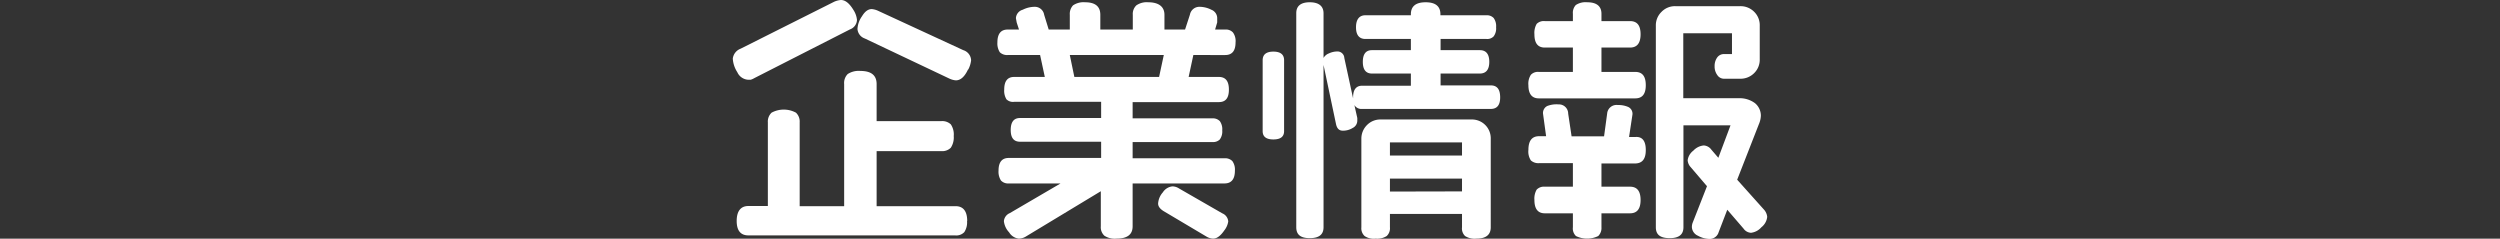
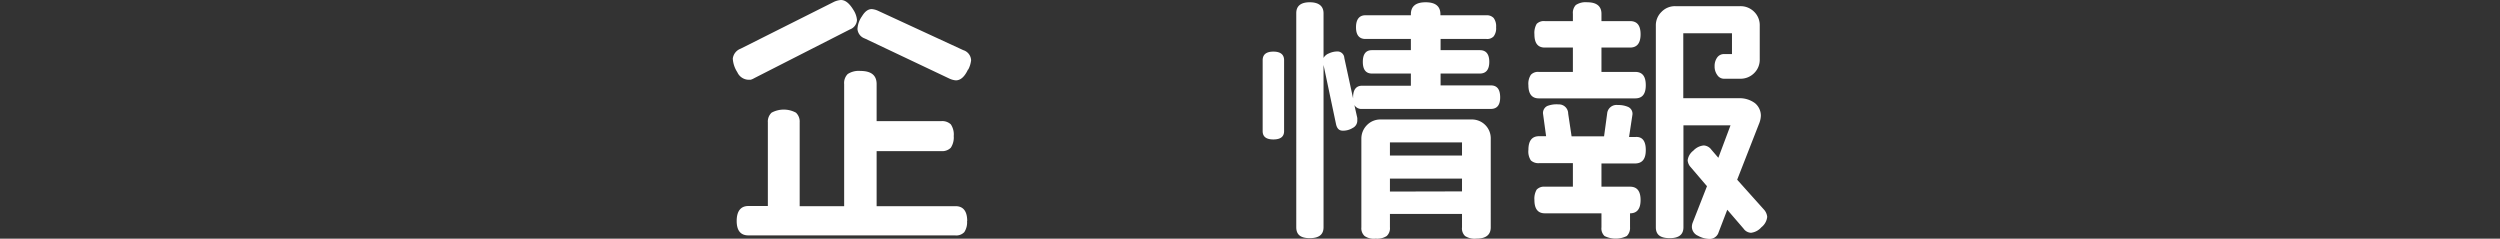
<svg xmlns="http://www.w3.org/2000/svg" viewBox="0 0 154 14.7">
  <rect x="0" y="0" width="154" height="14.7" fill="#333333" stroke="none" />
  <defs>
    <style>.cls-1{fill:#fff;}.cls-2{fill:none;}</style>
  </defs>
  <g id="レイヤー_2" data-name="レイヤー 2">
    <g id="レイヤー_1-2" data-name="レイヤー 1">
      <path class="cls-1" d="M52.57.61a1.36,1.36,0,0,1,.22.62.65.65,0,0,1-.43.58l-5.89,3a1.07,1.07,0,0,1-.22.1l-.19,0a.78.78,0,0,1-.64-.46,1.73,1.73,0,0,1-.28-.84A.75.75,0,0,1,45.62,3L51.38.11A1.24,1.24,0,0,1,51.8,0C52.07,0,52.32.2,52.57.61Zm7,13a1.09,1.09,0,0,1-.17.69.68.68,0,0,1-.57.2H46.1c-.48,0-.72-.3-.72-.89s.24-.92.72-.92h1.2V7.54a.75.75,0,0,1,.23-.6,1.58,1.58,0,0,1,1.5,0,.75.75,0,0,1,.23.6V12.7H52V5.18a.78.78,0,0,1,.22-.62A1.24,1.24,0,0,1,53,4.37c.67,0,1,.27,1,.81V7.46h4a.77.77,0,0,1,.57.2,1.11,1.11,0,0,1,.18.72,1.15,1.15,0,0,1-.18.72.74.74,0,0,1-.57.21H54V12.7h4.86C59.33,12.7,59.58,13,59.58,13.62Zm.06-9.33c-.21.45-.46.67-.75.67a1.15,1.15,0,0,1-.4-.11L53.27,2.37a.67.67,0,0,1-.45-.59A1.49,1.49,0,0,1,53.1,1c.18-.3.38-.44.6-.44a1.15,1.15,0,0,1,.4.11l5.24,2.42a.68.68,0,0,1,.48.62A1.58,1.58,0,0,1,59.64,4.29Z" />
-       <path class="cls-1" d="M76.07,10.51c0,.52-.21.79-.64.79H69.77v2.64c0,.51-.33.76-1,.76a1.16,1.16,0,0,1-.74-.18.71.71,0,0,1-.22-.58V11.78l-4.65,2.81a.86.86,0,0,1-.4.11.81.81,0,0,1-.6-.39,1.18,1.18,0,0,1-.32-.69.59.59,0,0,1,.36-.49l3.13-1.83H62.14a.6.6,0,0,1-.48-.18,1,1,0,0,1-.15-.61q0-.78.63-.78h5.69v-1h-5q-.57,0-.57-.72c0-.49.19-.74.57-.74h5v-1H62.49A.57.57,0,0,1,62,6.12a1,1,0,0,1-.14-.6c0-.52.2-.78.61-.78h1.89l-.29-1.35h-2a.64.64,0,0,1-.48-.17,1,1,0,0,1-.15-.61c0-.52.21-.79.63-.79h.7l-.14-.43-.05-.27A.57.57,0,0,1,63,.6a1.64,1.64,0,0,1,.73-.18.58.58,0,0,1,.59.49l.28.91H65.9V.91a.77.77,0,0,1,.2-.58,1.15,1.15,0,0,1,.74-.19c.63,0,.94.26.94.77v.91h2V.91A.73.73,0,0,1,70,.33a1.12,1.12,0,0,1,.73-.19c.63,0,1,.26,1,.77v.91H73L73.3.9a.59.59,0,0,1,.6-.48,1.6,1.6,0,0,1,.72.18.56.56,0,0,1,.36.5l0,.28-.13.44h.62a.59.59,0,0,1,.48.18.89.89,0,0,1,.16.61c0,.52-.21.78-.64.78H73.51l-.29,1.35h1.86c.42,0,.62.26.62.78s-.2.77-.62.77H69.77v1H74.7a.59.59,0,0,1,.44.17.85.85,0,0,1,.15.57.83.83,0,0,1-.15.56.57.57,0,0,1-.44.16H69.77v1h5.66a.62.62,0,0,1,.48.17A.89.89,0,0,1,76.07,10.51ZM71.69,3.39H65.9l.28,1.35H71.4Zm3.73,10.8q-.35.51-.69.51a.86.86,0,0,1-.4-.12L71.67,13c-.22-.14-.33-.29-.33-.46a1.14,1.14,0,0,1,.29-.69.8.8,0,0,1,.6-.37.78.78,0,0,1,.4.13l2.66,1.53a.59.59,0,0,1,.37.5A1.17,1.17,0,0,1,75.42,14.19Z" />
      <path class="cls-1" d="M79.1,8.08q0,.51-.66.51t-.66-.51V3.71c0-.35.22-.53.66-.53s.66.18.66.53ZM92.41,6c0,.47-.19.71-.58.71H83.91a.5.5,0,0,1-.48-.24l.18.8v.16a.5.5,0,0,1-.28.45,1.13,1.13,0,0,1-.61.17c-.23,0-.36-.13-.42-.4L81.53,4V14c0,.45-.28.67-.85.67s-.83-.22-.83-.67V.81c0-.44.28-.67.83-.67s.85.23.85.68V3.57a.63.63,0,0,1,.33-.28,1.23,1.23,0,0,1,.52-.12.42.42,0,0,1,.43.4l.54,2.49V6c0-.48.19-.72.56-.72h3V4.53h-2.4c-.37,0-.56-.24-.56-.72s.19-.72.56-.72h2.4V2.4h-2.8c-.38,0-.58-.24-.58-.72s.2-.74.58-.74h2.8V.88c0-.49.3-.74.91-.74s.91.25.91.74V.94h2.84a.57.57,0,0,1,.44.17.85.85,0,0,1,.15.57.82.82,0,0,1-.15.56.54.54,0,0,1-.44.16H88.74v.69h2.42c.38,0,.58.24.58.72s-.2.72-.58.72H88.74v.73h3.09C92.22,5.26,92.41,5.5,92.41,6Zm-.58,8c0,.47-.3.7-.89.7a1.09,1.09,0,0,1-.69-.16.64.64,0,0,1-.19-.54v-.82H85.62V14a.65.65,0,0,1-.2.54,1.08,1.08,0,0,1-.68.16,1,1,0,0,1-.68-.16.65.65,0,0,1-.2-.54V8.56a1.18,1.18,0,0,1,.35-.86,1.15,1.15,0,0,1,.85-.34h5.57a1.16,1.16,0,0,1,1.2,1.2ZM90.06,9.58V8.77H85.62v.81Zm0,2.21V11H85.62v.8Z" />
-       <path class="cls-1" d="M101.38,5.25c0,.54-.21.81-.65.81H94.79c-.42,0-.64-.27-.64-.81a1,1,0,0,1,.15-.64.59.59,0,0,1,.49-.18h2.1V2.93H95.16c-.43,0-.64-.27-.64-.82a1.1,1.1,0,0,1,.14-.64.62.62,0,0,1,.5-.17h1.73V.85a.7.7,0,0,1,.18-.54,1.08,1.08,0,0,1,.7-.17c.58,0,.88.24.88.71V1.3h1.76c.44,0,.65.27.65.81s-.21.82-.65.82H98.65v1.5h2.08C101.17,4.43,101.38,4.7,101.38,5.25Zm0,4c0,.55-.22.82-.67.82H98.65V11.5h1.76c.44,0,.65.28.65.82s-.21.82-.65.82H98.65V14a.69.69,0,0,1-.2.54,1.55,1.55,0,0,1-1.37,0,.64.64,0,0,1-.19-.54v-.86H95.16c-.43,0-.64-.28-.64-.82a1.1,1.1,0,0,1,.14-.64.62.62,0,0,1,.5-.18h1.73V10.05H94.81a.68.68,0,0,1-.51-.17,1,1,0,0,1-.15-.65q0-.84.66-.84h.43L95.05,7a.48.48,0,0,1,.26-.47A1.57,1.57,0,0,1,96,6.43.57.57,0,0,1,96.6,7l.21,1.4h2L99,7a.58.58,0,0,1,.66-.53,1.49,1.49,0,0,1,.64.12.46.46,0,0,1,.26.46l-.21,1.39h.38C101.16,8.4,101.38,8.68,101.38,9.23Zm7.27,3.65a.78.78,0,0,1,.21.46.94.94,0,0,1-.36.64,1,1,0,0,1-.64.34.6.6,0,0,1-.46-.26l-1-1.16-.53,1.38a.58.58,0,0,1-.55.42,1.54,1.54,0,0,1-.73-.2.61.61,0,0,1-.37-.53.73.73,0,0,1,.06-.3l.87-2.22-1-1.17a.69.69,0,0,1-.19-.43.89.89,0,0,1,.35-.59,1,1,0,0,1,.64-.32.62.62,0,0,1,.47.26l.43.5.75-2H103.7V14c0,.45-.28.67-.84.67S102,14.48,102,14V1.58a1.15,1.15,0,0,1,.35-.85,1.15,1.15,0,0,1,.85-.35h4a1.18,1.18,0,0,1,.86.35,1.15,1.15,0,0,1,.34.85V3.65a1.15,1.15,0,0,1-.34.85,1.18,1.18,0,0,1-.86.35h-1a.49.49,0,0,1-.41-.22.88.88,0,0,1-.17-.55.89.89,0,0,1,.16-.54.51.51,0,0,1,.42-.21h.49V2.05h-3v4h3.41a1.59,1.59,0,0,1,1,.3,1,1,0,0,1,.37.77,1.46,1.46,0,0,1-.08.42l-1.38,3.53Z" />
+       <path class="cls-1" d="M101.38,5.25c0,.54-.21.81-.65.81H94.79c-.42,0-.64-.27-.64-.81a1,1,0,0,1,.15-.64.59.59,0,0,1,.49-.18h2.1V2.93H95.16c-.43,0-.64-.27-.64-.82a1.1,1.1,0,0,1,.14-.64.62.62,0,0,1,.5-.17h1.73V.85a.7.7,0,0,1,.18-.54,1.08,1.08,0,0,1,.7-.17c.58,0,.88.24.88.71V1.3h1.76c.44,0,.65.27.65.81s-.21.82-.65.82H98.65v1.5h2.08C101.17,4.43,101.38,4.7,101.38,5.25Zm0,4c0,.55-.22.82-.67.82H98.65V11.5h1.76c.44,0,.65.28.65.82s-.21.82-.65.82V14a.69.69,0,0,1-.2.54,1.55,1.55,0,0,1-1.37,0,.64.64,0,0,1-.19-.54v-.86H95.16c-.43,0-.64-.28-.64-.82a1.1,1.1,0,0,1,.14-.64.62.62,0,0,1,.5-.18h1.73V10.05H94.81a.68.68,0,0,1-.51-.17,1,1,0,0,1-.15-.65q0-.84.66-.84h.43L95.05,7a.48.48,0,0,1,.26-.47A1.57,1.57,0,0,1,96,6.43.57.57,0,0,1,96.6,7l.21,1.4h2L99,7a.58.58,0,0,1,.66-.53,1.49,1.49,0,0,1,.64.12.46.46,0,0,1,.26.46l-.21,1.39h.38C101.16,8.4,101.38,8.68,101.38,9.23Zm7.27,3.65a.78.78,0,0,1,.21.46.94.94,0,0,1-.36.64,1,1,0,0,1-.64.34.6.6,0,0,1-.46-.26l-1-1.16-.53,1.38a.58.58,0,0,1-.55.42,1.54,1.54,0,0,1-.73-.2.61.61,0,0,1-.37-.53.73.73,0,0,1,.06-.3l.87-2.22-1-1.17a.69.69,0,0,1-.19-.43.89.89,0,0,1,.35-.59,1,1,0,0,1,.64-.32.62.62,0,0,1,.47.26l.43.5.75-2H103.7V14c0,.45-.28.67-.84.67S102,14.48,102,14V1.58a1.15,1.15,0,0,1,.35-.85,1.15,1.15,0,0,1,.85-.35h4a1.18,1.18,0,0,1,.86.35,1.15,1.15,0,0,1,.34.85V3.65a1.15,1.15,0,0,1-.34.85,1.18,1.18,0,0,1-.86.35h-1a.49.49,0,0,1-.41-.22.88.88,0,0,1-.17-.55.89.89,0,0,1,.16-.54.51.51,0,0,1,.42-.21h.49V2.05h-3v4h3.41a1.59,1.59,0,0,1,1,.3,1,1,0,0,1,.37.77,1.46,1.46,0,0,1-.08.42l-1.38,3.53Z" />
      <rect class="cls-2" y="0.03" width="154" height="14.66" />
    </g>
  </g>
</svg>